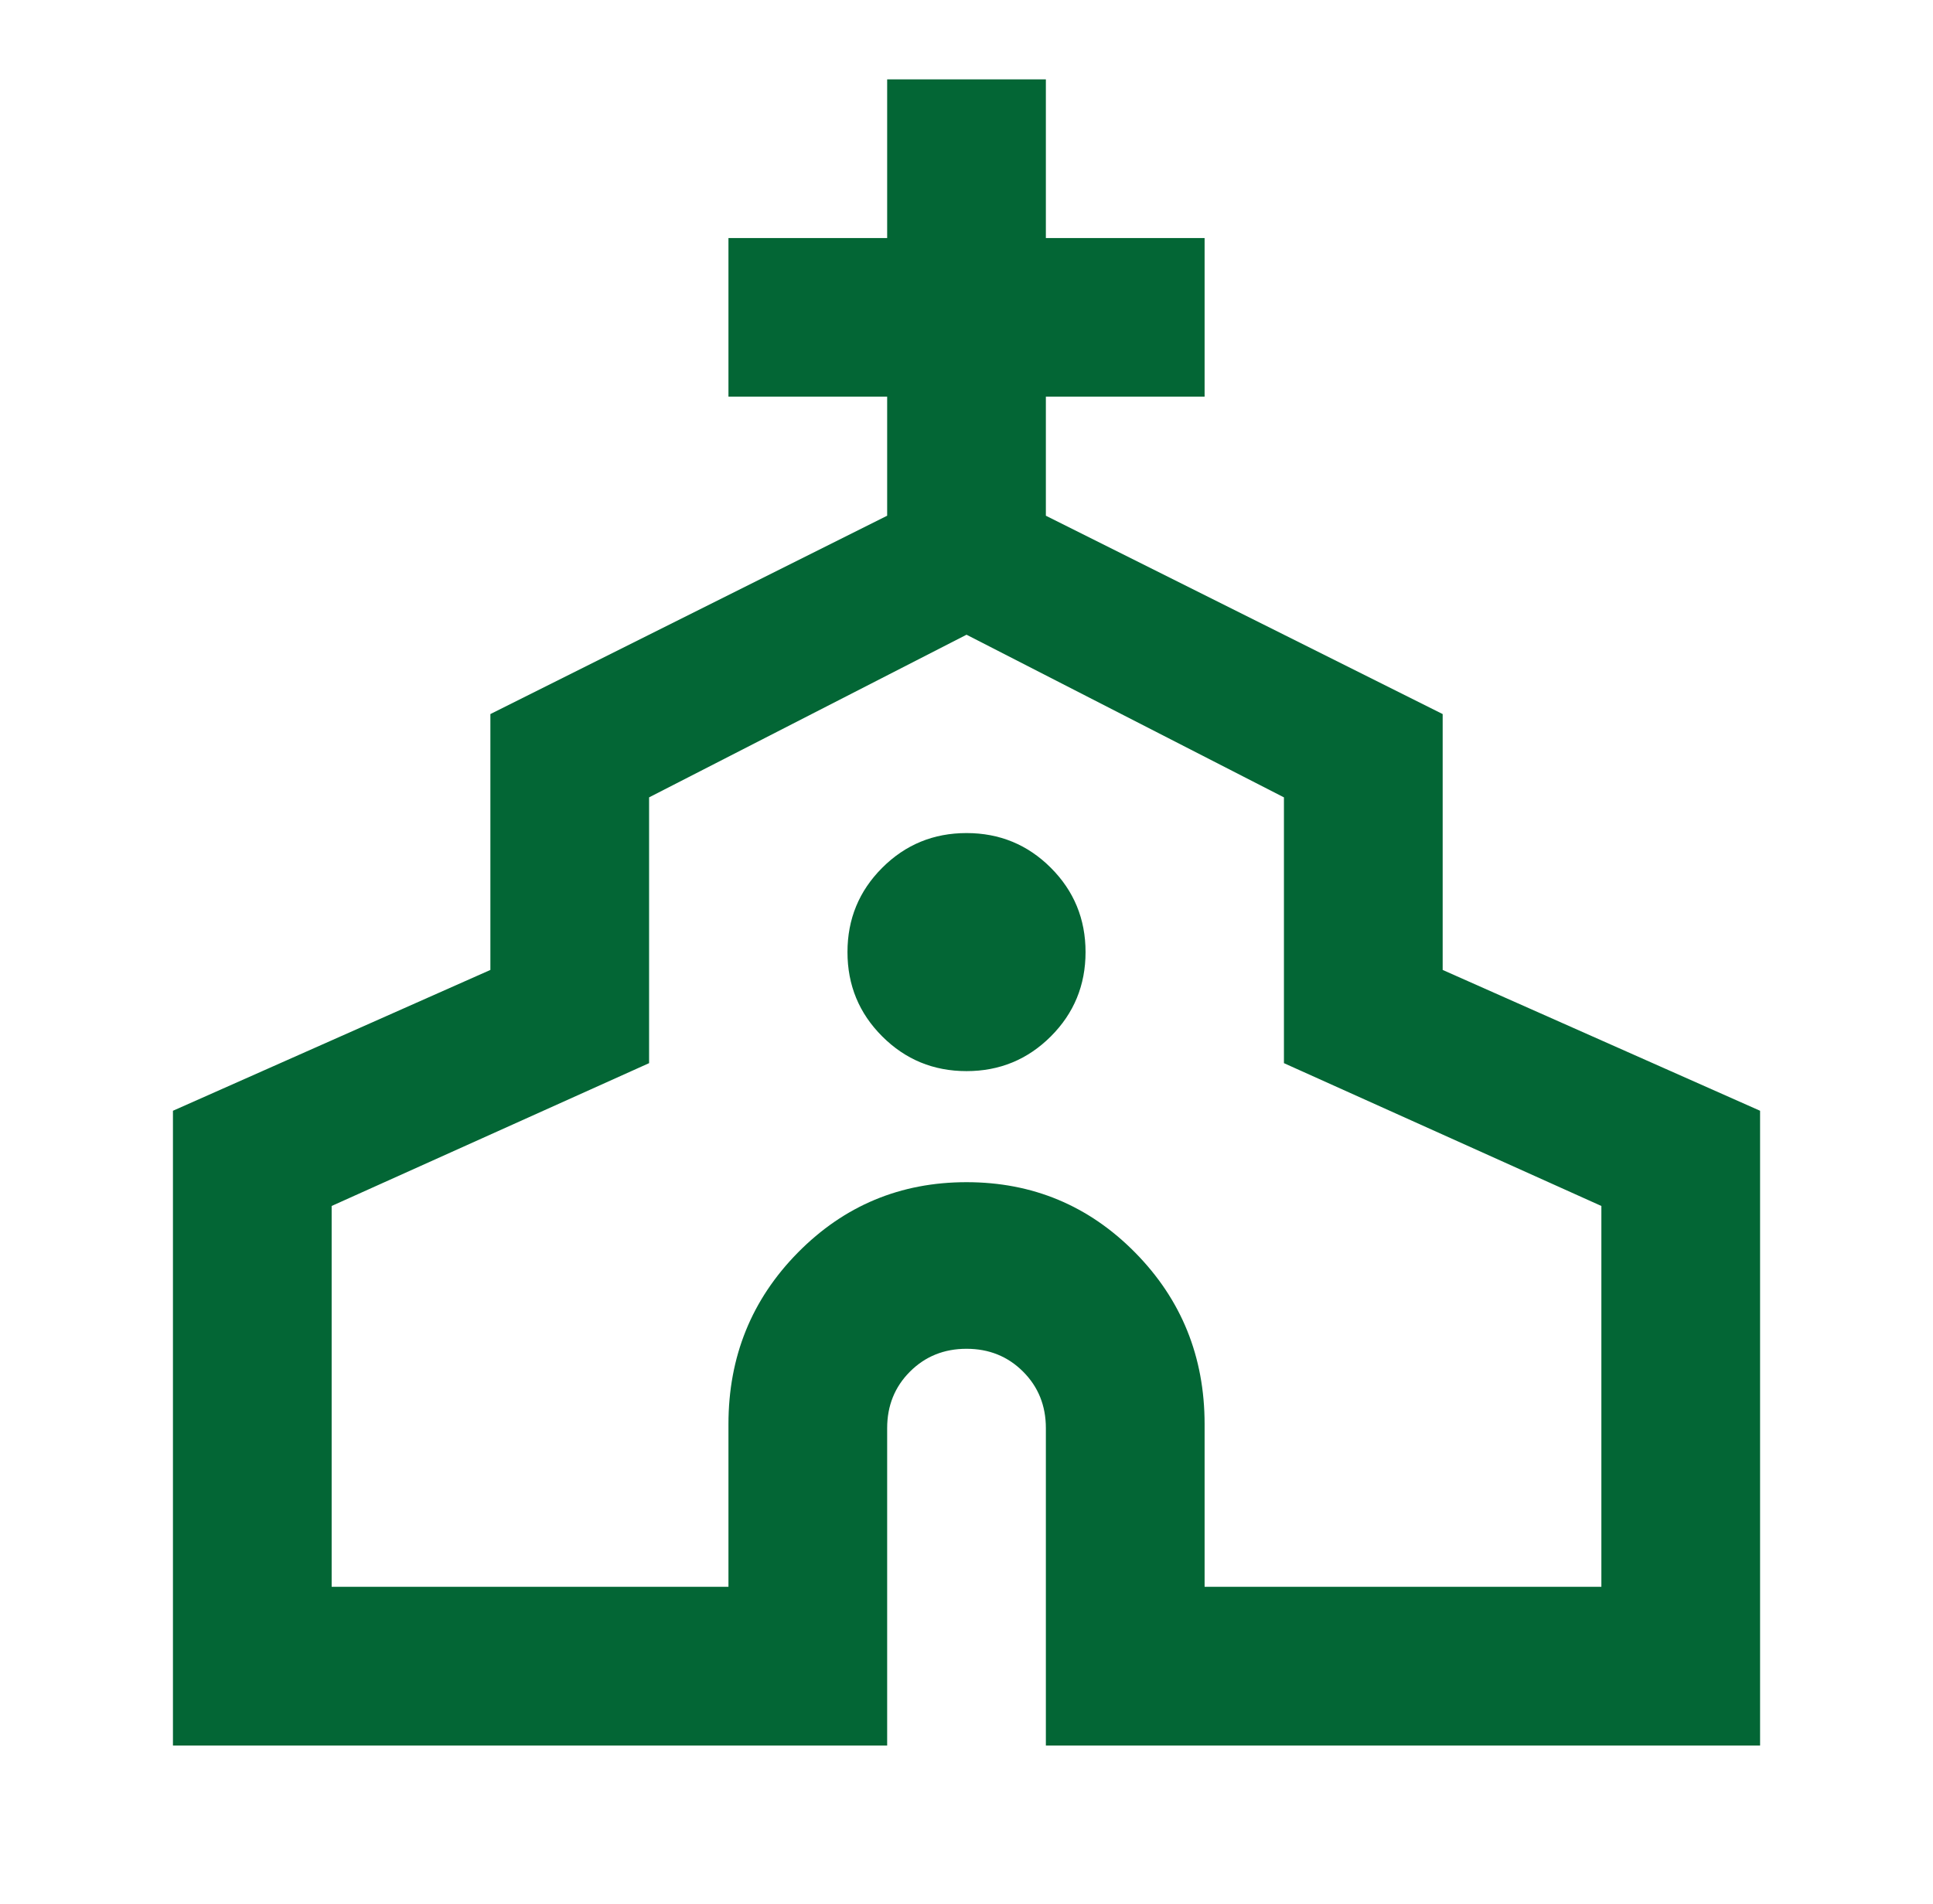
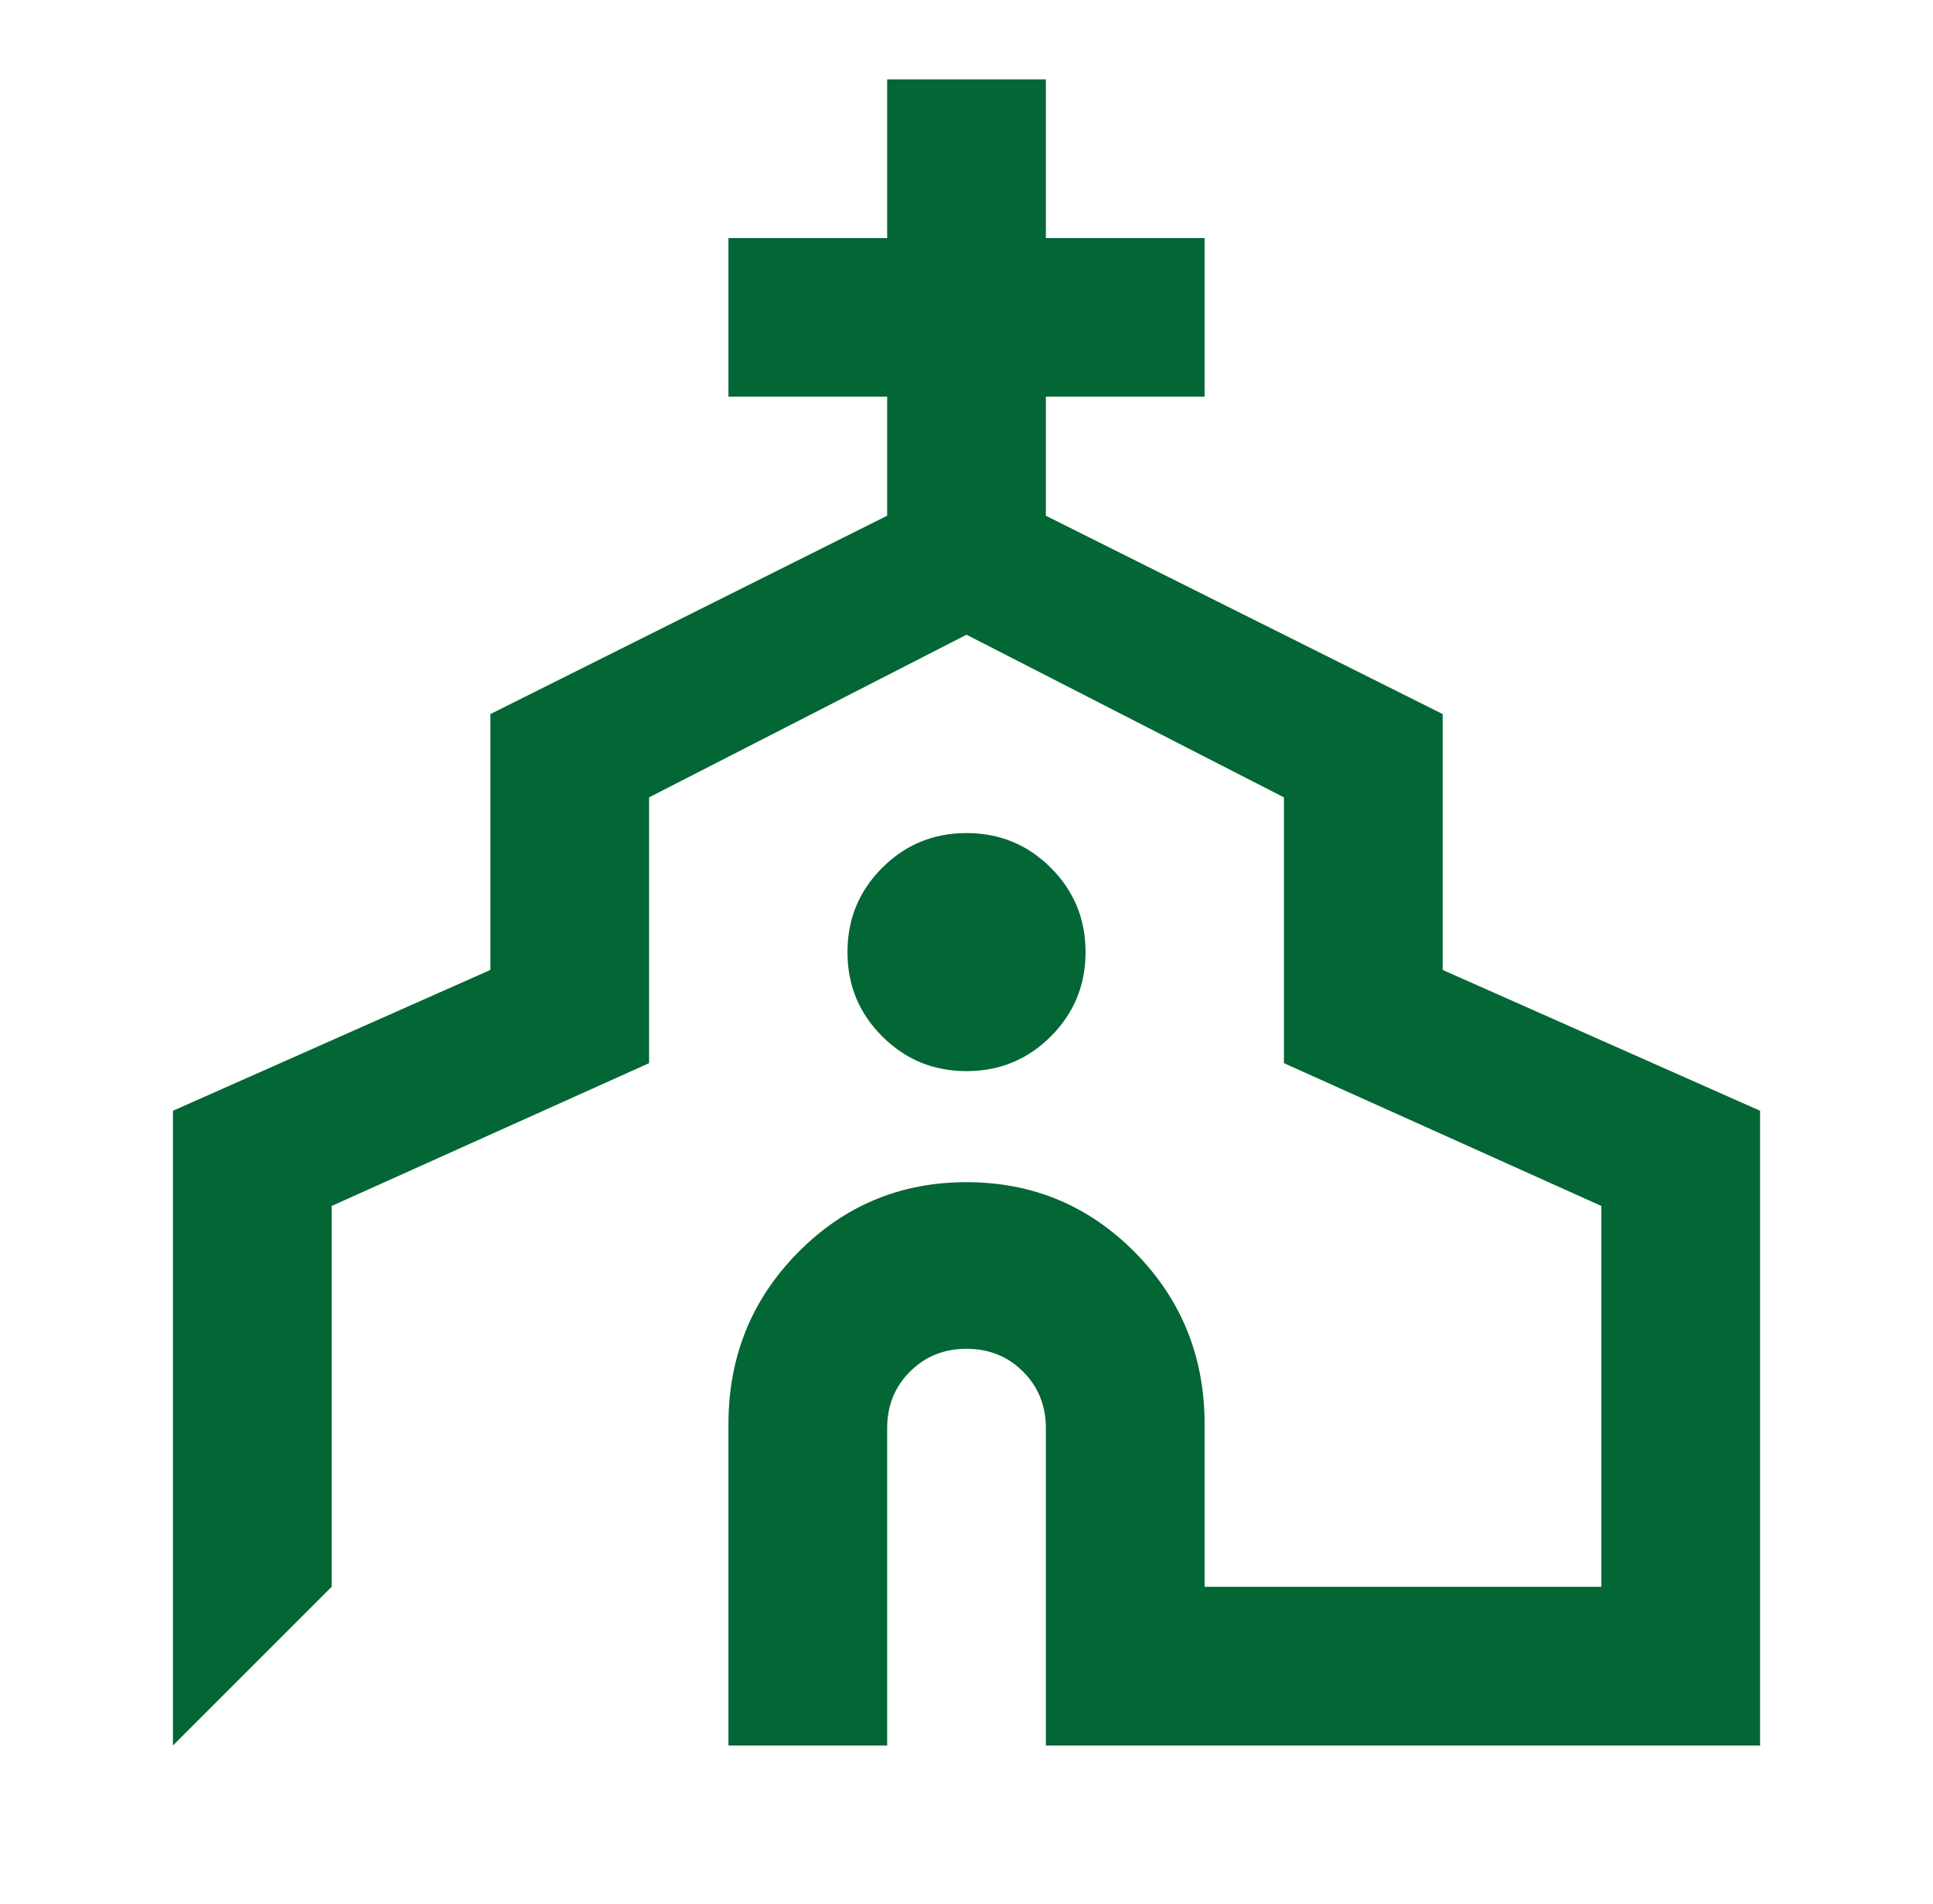
<svg xmlns="http://www.w3.org/2000/svg" width="68" height="67" viewBox="0 0 68 67" fill="none">
-   <path d="M6.084 61.417V39.083L17.251 34.128V25.125L31.209 18.146V13.958H25.626V8.375H31.209V2.792H36.792V8.375H42.376V13.958H36.792V18.146L50.751 25.125V34.128L61.917 39.083V61.417H36.792V50.25C36.792 49.459 36.525 48.796 35.99 48.261C35.455 47.726 34.792 47.458 34.001 47.458C33.21 47.458 32.547 47.726 32.012 48.261C31.477 48.796 31.209 49.459 31.209 50.25V61.417H6.084ZM11.667 55.833H25.626V50.11C25.626 47.737 26.44 45.725 28.068 44.073C29.697 42.422 31.674 41.596 34.001 41.596C36.327 41.596 38.304 42.422 39.933 44.073C41.561 45.725 42.376 47.737 42.376 50.11V55.833H56.334V42.433L45.167 37.408V28.056L34.001 22.333L22.834 28.056V37.408L11.667 42.433V55.833ZM34.001 37.688C35.164 37.688 36.153 37.28 36.967 36.466C37.781 35.652 38.188 34.663 38.188 33.5C38.188 32.337 37.781 31.348 36.967 30.534C36.153 29.72 35.164 29.312 34.001 29.312C32.837 29.312 31.849 29.72 31.035 30.534C30.22 31.348 29.813 32.337 29.813 33.5C29.813 34.663 30.22 35.652 31.035 36.466C31.849 37.28 32.837 37.688 34.001 37.688Z" fill="#036635" />
+   <path d="M6.084 61.417V39.083L17.251 34.128V25.125L31.209 18.146V13.958H25.626V8.375H31.209V2.792H36.792V8.375H42.376V13.958H36.792V18.146L50.751 25.125V34.128L61.917 39.083V61.417H36.792V50.25C36.792 49.459 36.525 48.796 35.99 48.261C35.455 47.726 34.792 47.458 34.001 47.458C33.21 47.458 32.547 47.726 32.012 48.261C31.477 48.796 31.209 49.459 31.209 50.25V61.417H6.084ZH25.626V50.11C25.626 47.737 26.44 45.725 28.068 44.073C29.697 42.422 31.674 41.596 34.001 41.596C36.327 41.596 38.304 42.422 39.933 44.073C41.561 45.725 42.376 47.737 42.376 50.11V55.833H56.334V42.433L45.167 37.408V28.056L34.001 22.333L22.834 28.056V37.408L11.667 42.433V55.833ZM34.001 37.688C35.164 37.688 36.153 37.28 36.967 36.466C37.781 35.652 38.188 34.663 38.188 33.5C38.188 32.337 37.781 31.348 36.967 30.534C36.153 29.72 35.164 29.312 34.001 29.312C32.837 29.312 31.849 29.72 31.035 30.534C30.22 31.348 29.813 32.337 29.813 33.5C29.813 34.663 30.22 35.652 31.035 36.466C31.849 37.28 32.837 37.688 34.001 37.688Z" fill="#036635" />
</svg>